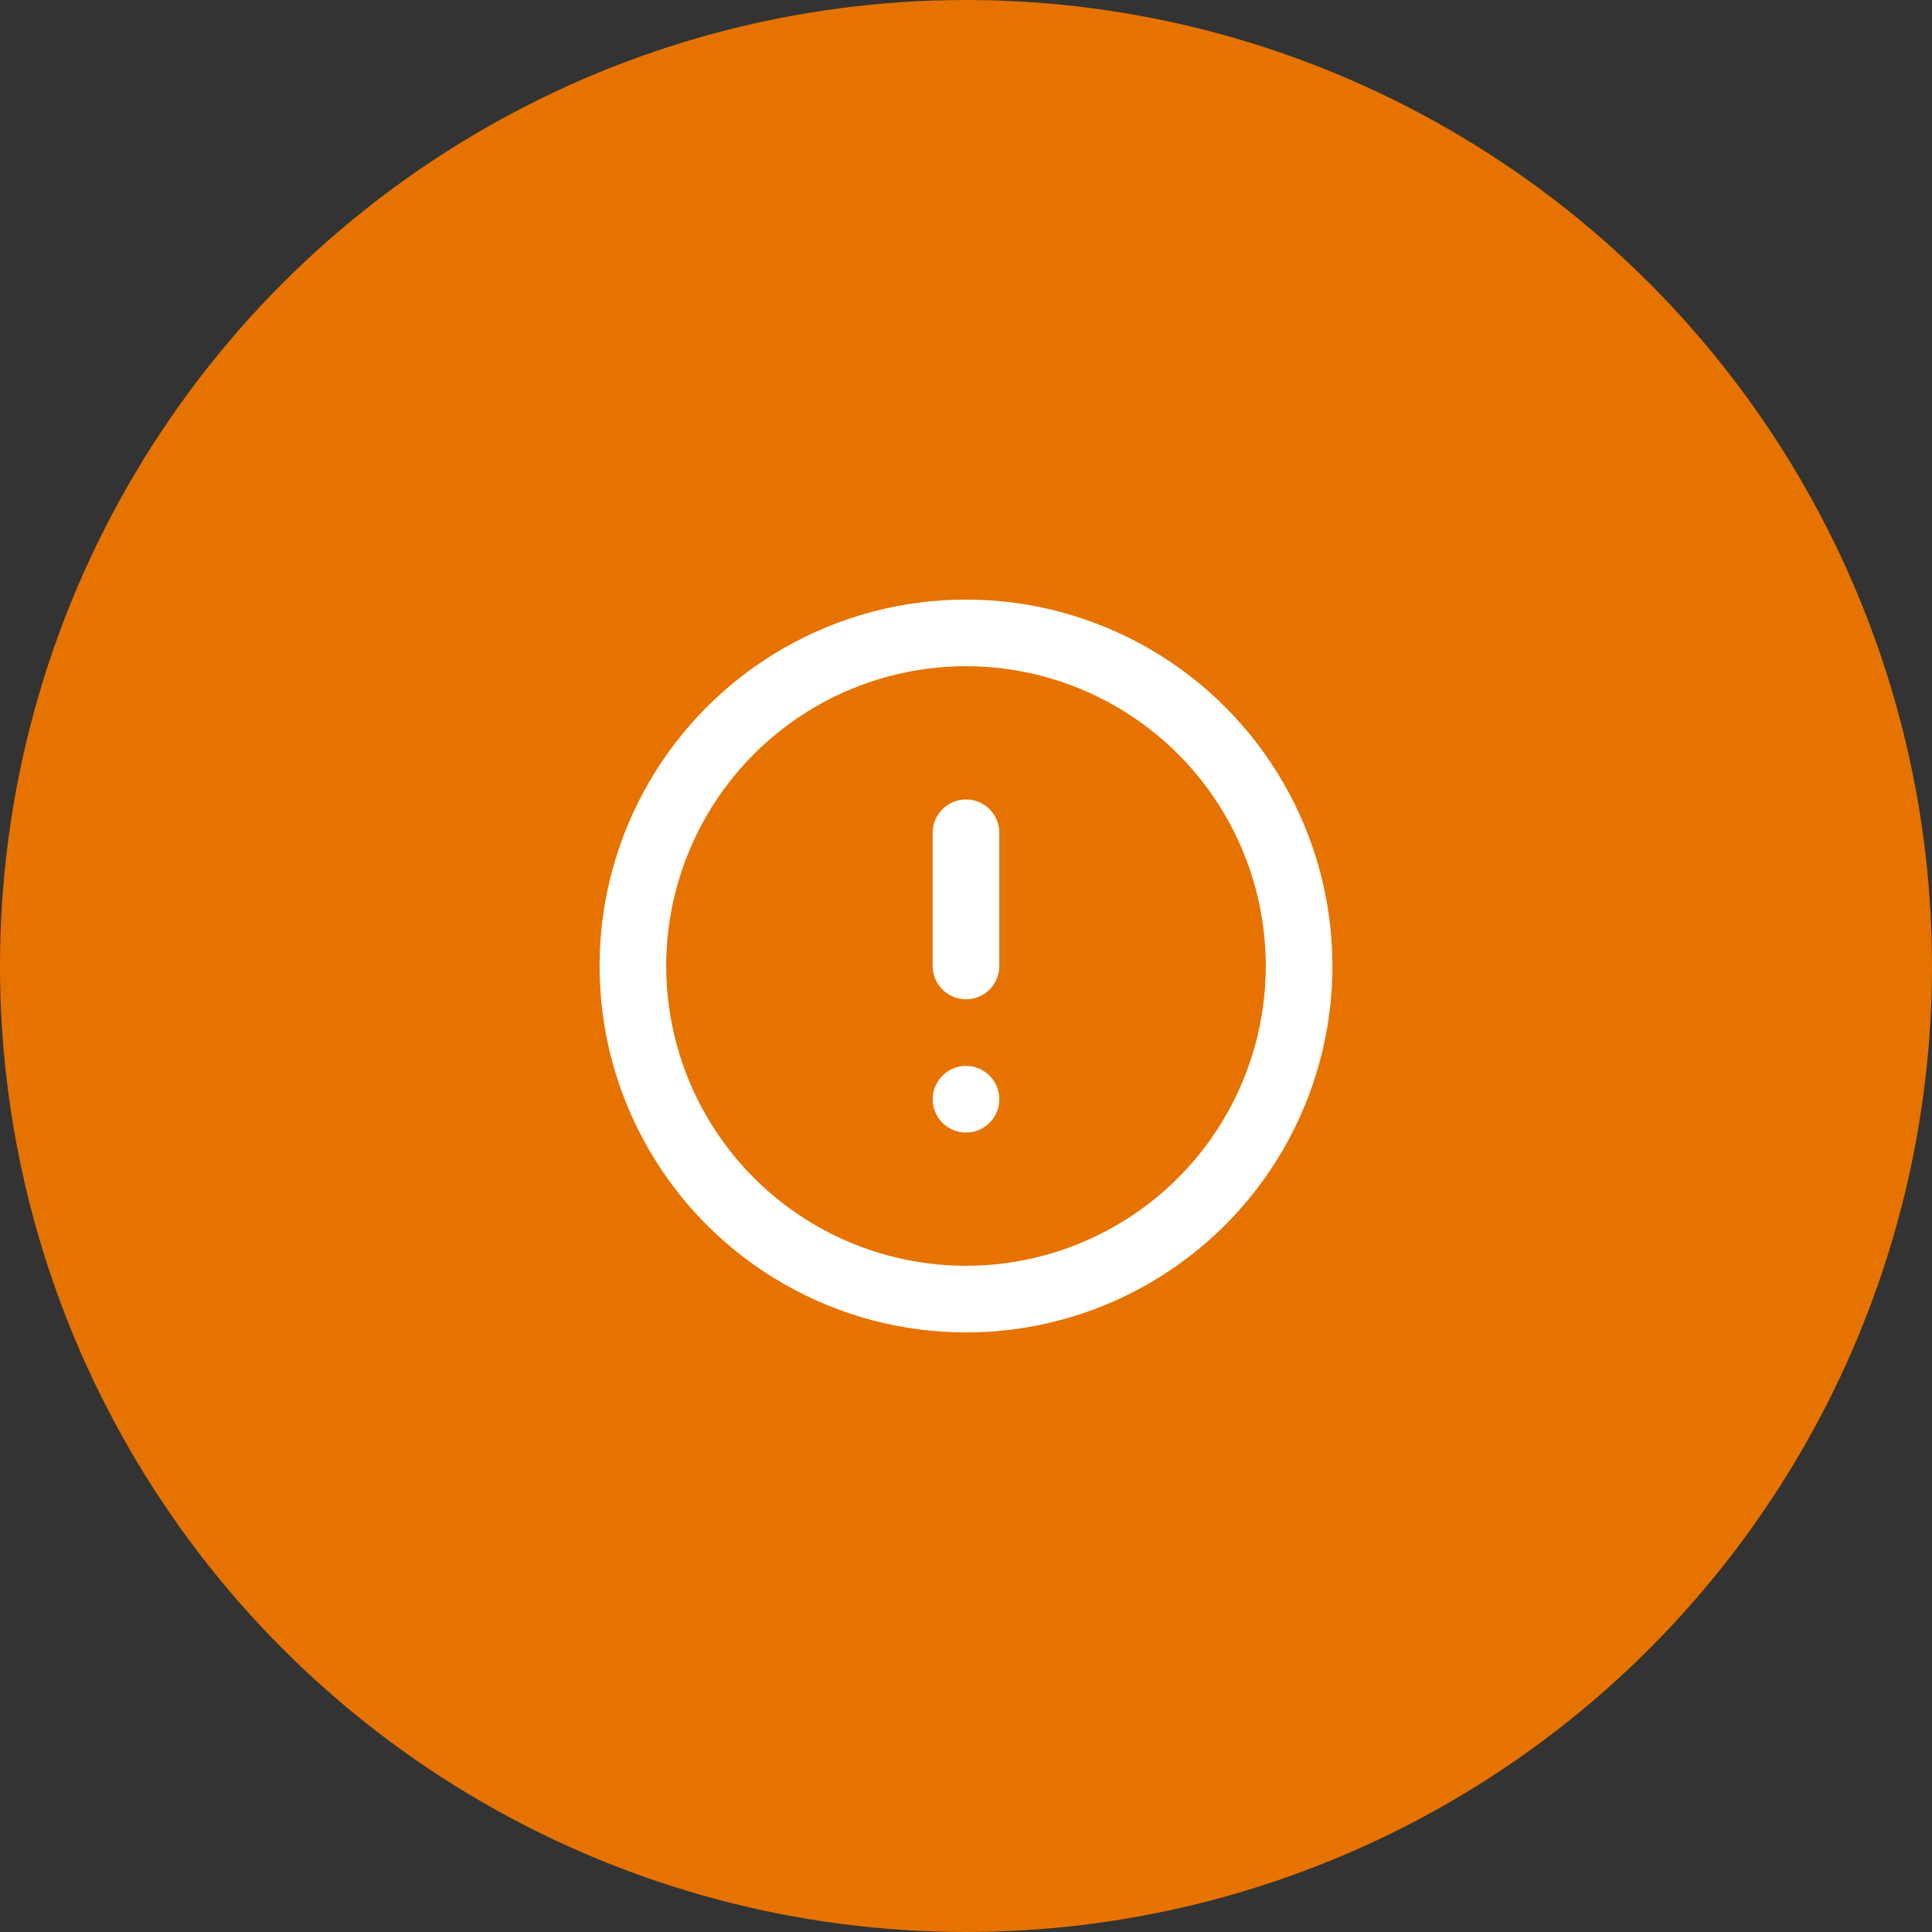
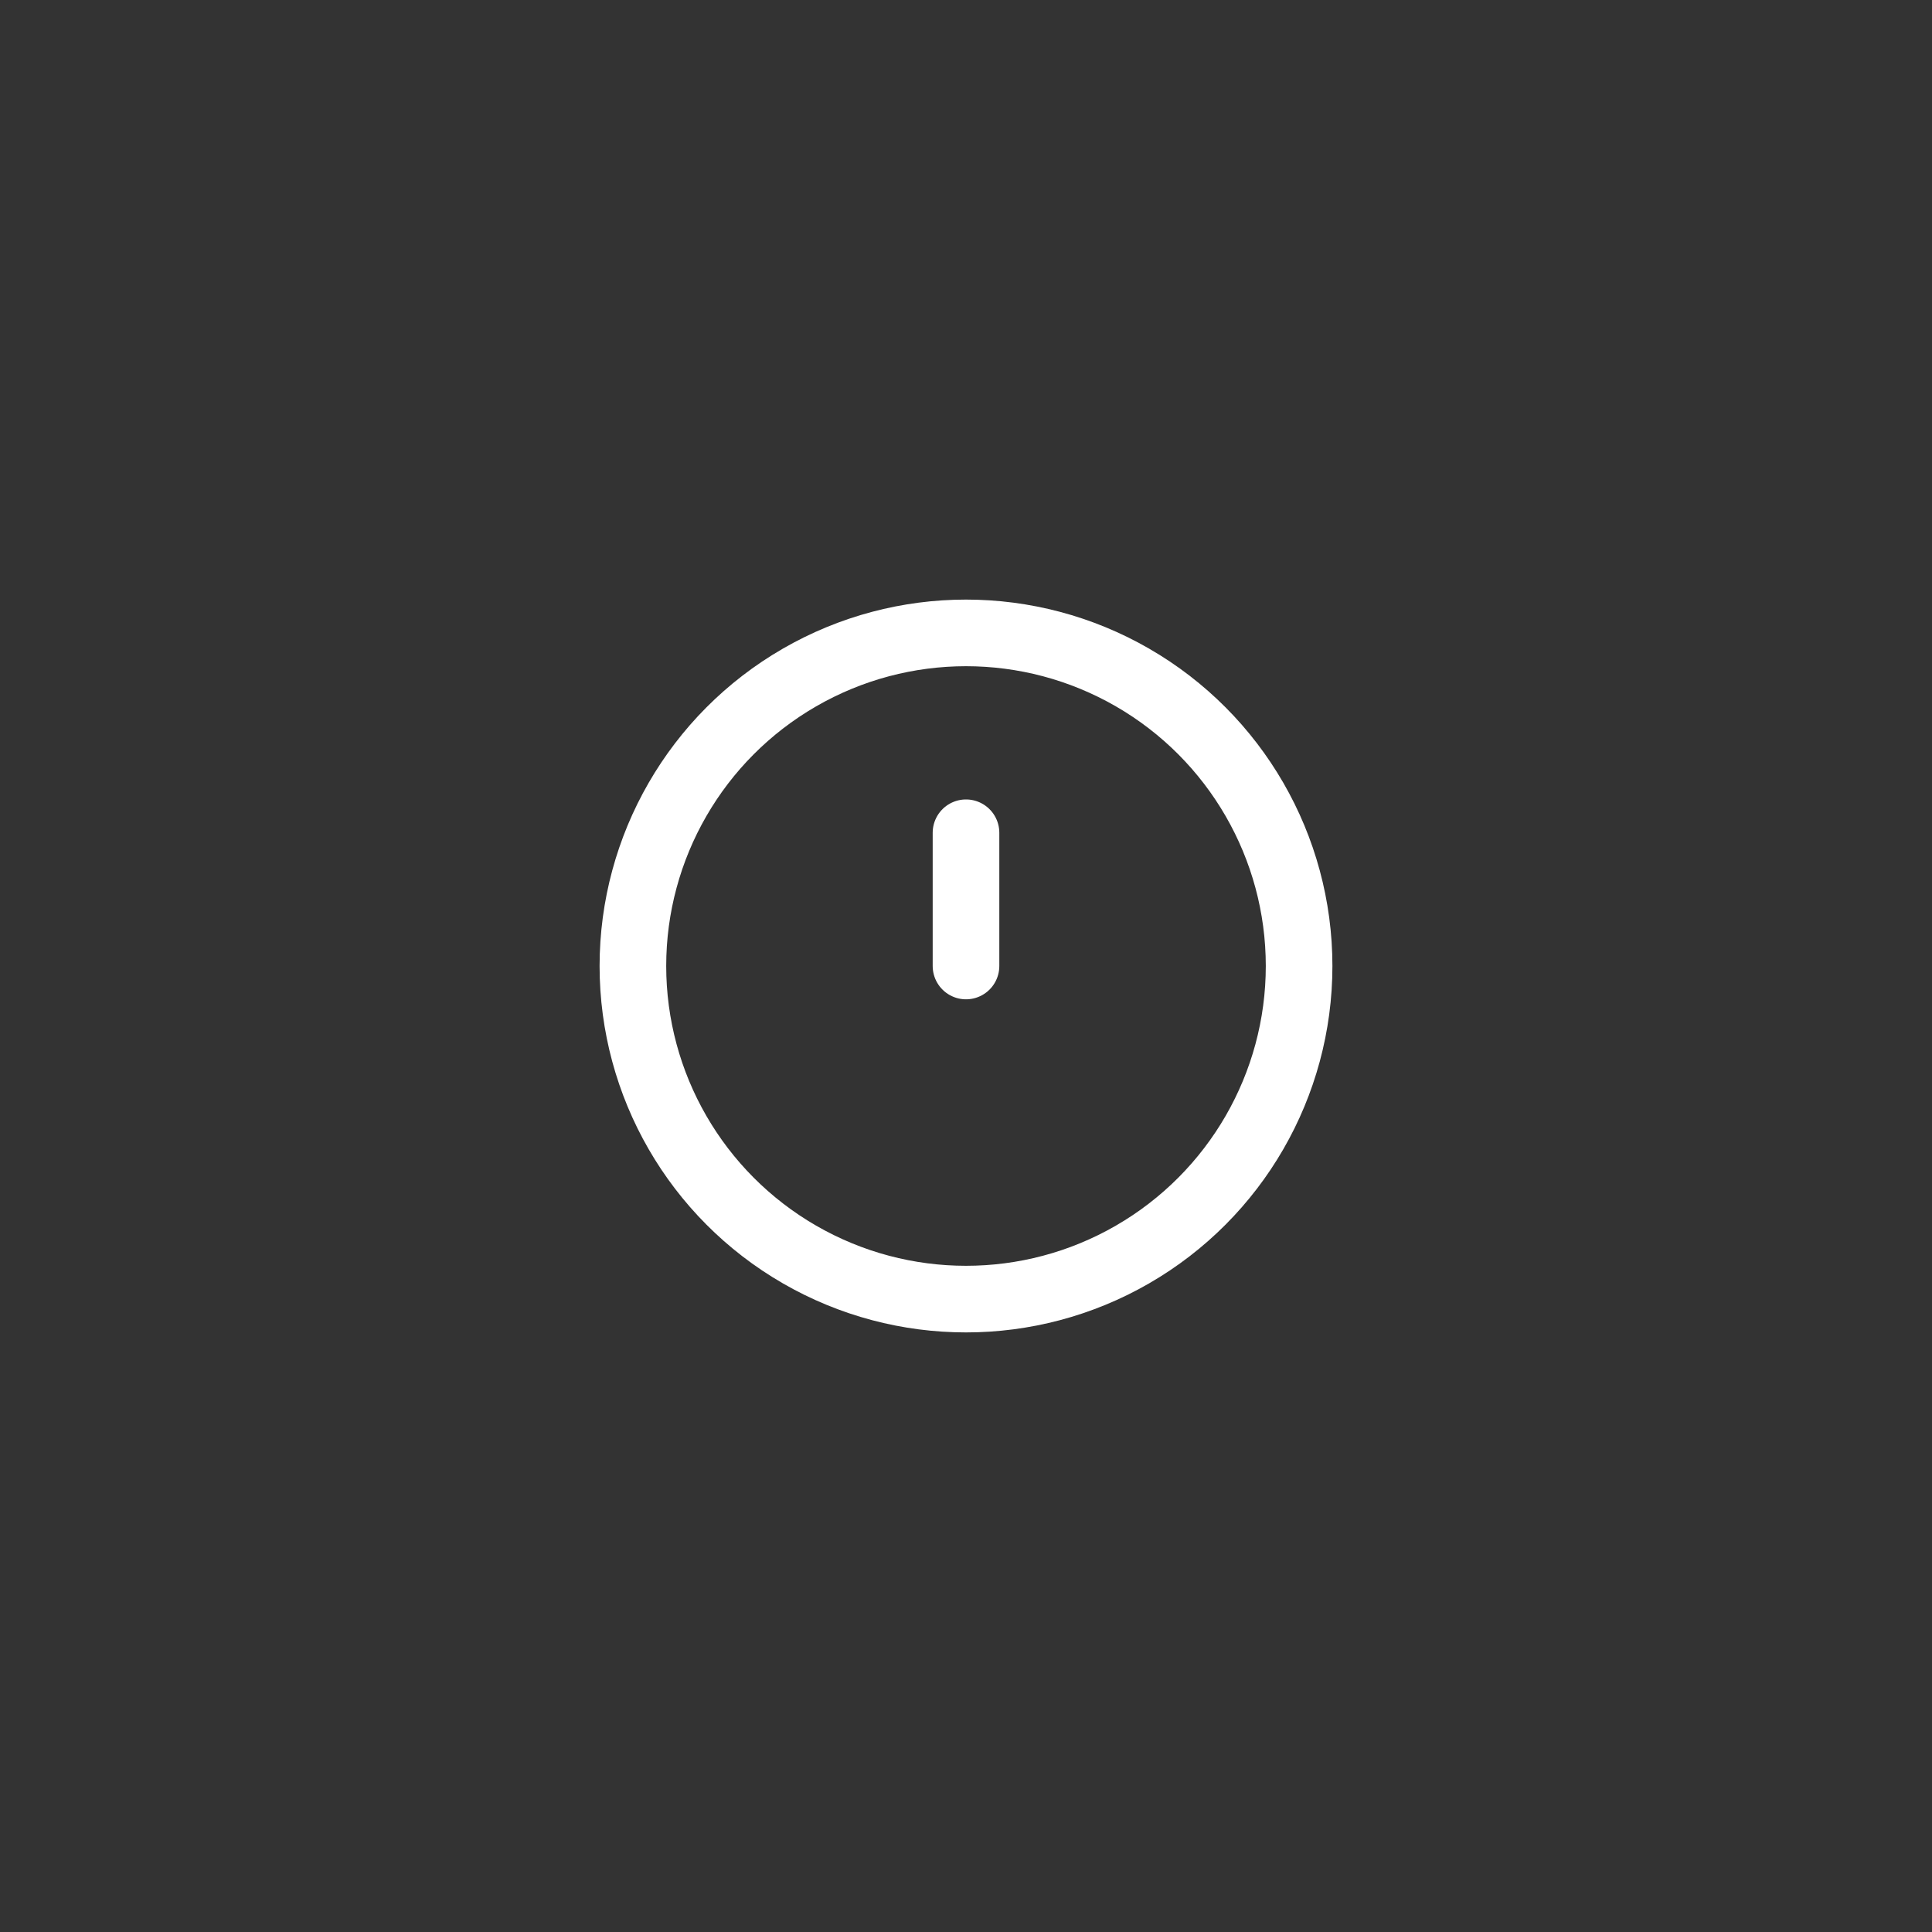
<svg xmlns="http://www.w3.org/2000/svg" width="58" height="58" viewBox="0 0 58 58">
  <rect x="0" y="0" width="58" height="58" fill="#333333" stroke="none" />
  <g id="Grupo_1301" data-name="Grupo 1301" transform="translate(0 -433.001)">
-     <circle id="Elipse_4" data-name="Elipse 4" cx="29" cy="29" r="29" transform="translate(0 433.001)" fill="#e67300" />
    <g id="alert-circle_1_" data-name="alert-circle (1)" transform="translate(19 452)">
      <circle id="Elipse_8" data-name="Elipse 8" cx="10" cy="10" r="10" transform="translate(0 0.001)" fill="none" stroke="#fff" stroke-linecap="round" stroke-linejoin="round" stroke-width="2" />
      <line id="Línea_13" data-name="Línea 13" y2="4" transform="translate(10 6.001)" fill="none" stroke="#fff" stroke-linecap="round" stroke-linejoin="round" stroke-width="2" />
-       <line id="Línea_14" data-name="Línea 14" transform="translate(10 14.001)" fill="none" stroke="#fff" stroke-linecap="round" stroke-linejoin="round" stroke-width="2" />
    </g>
  </g>
</svg>